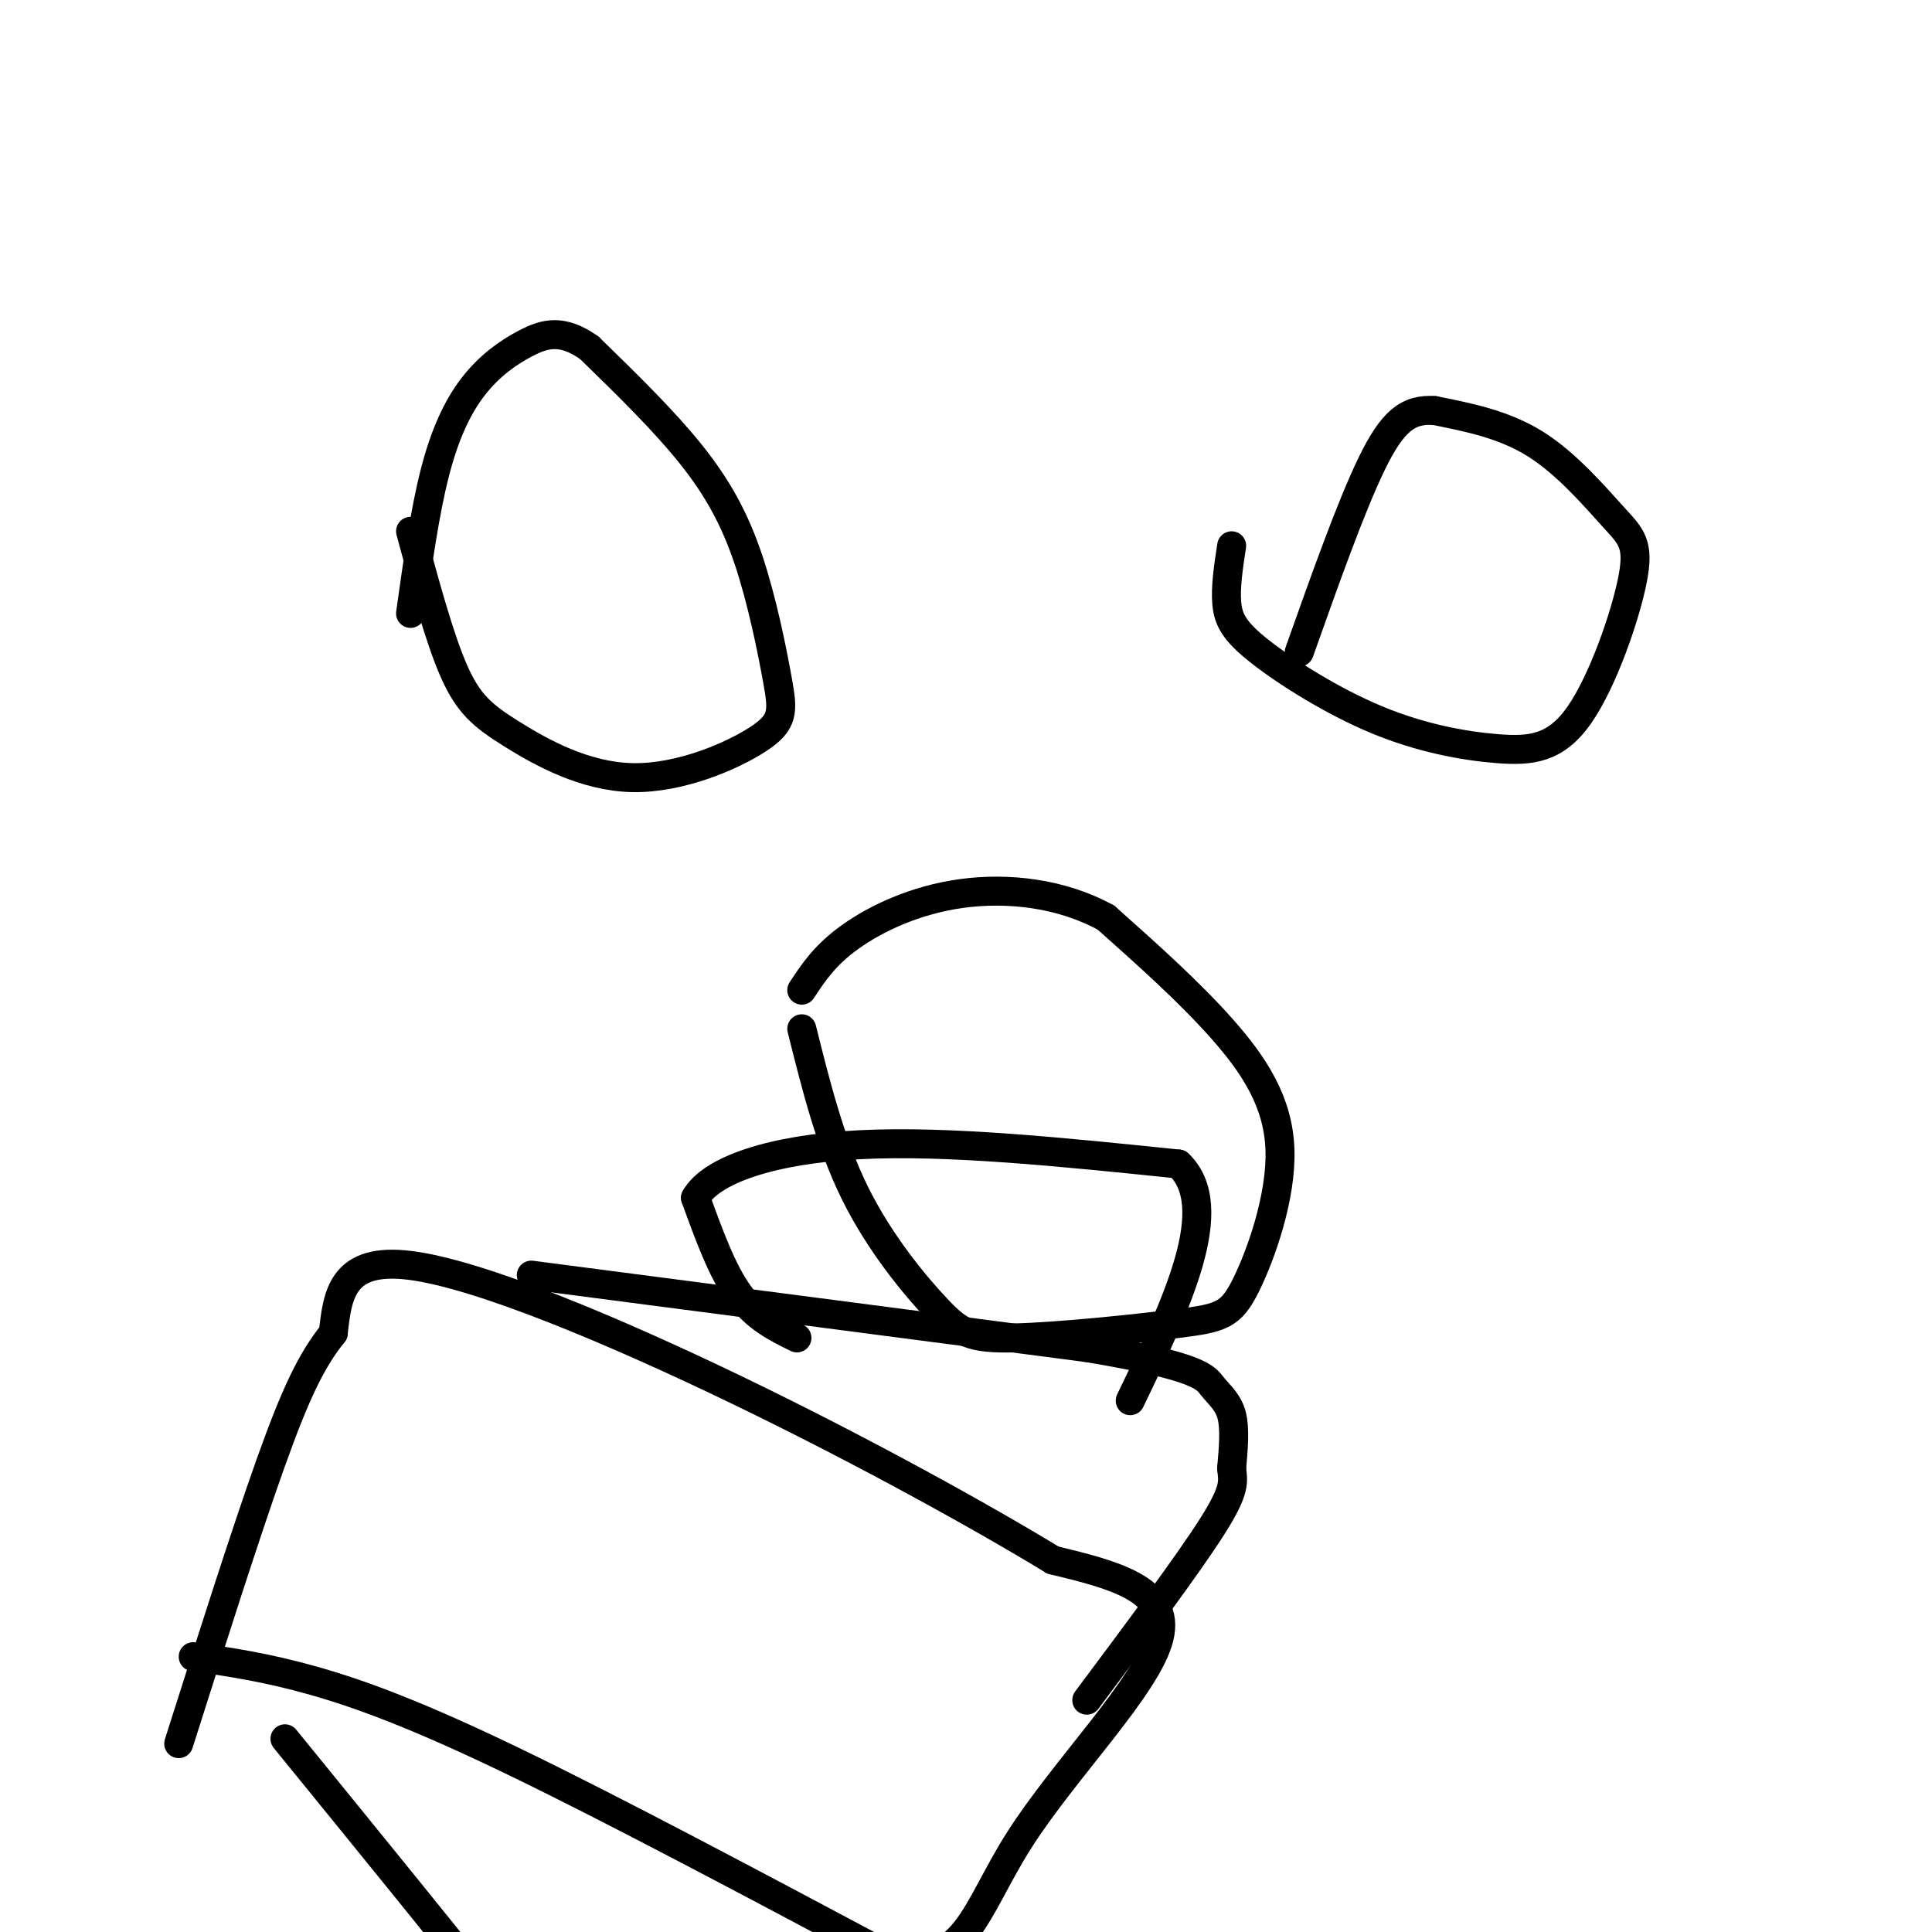
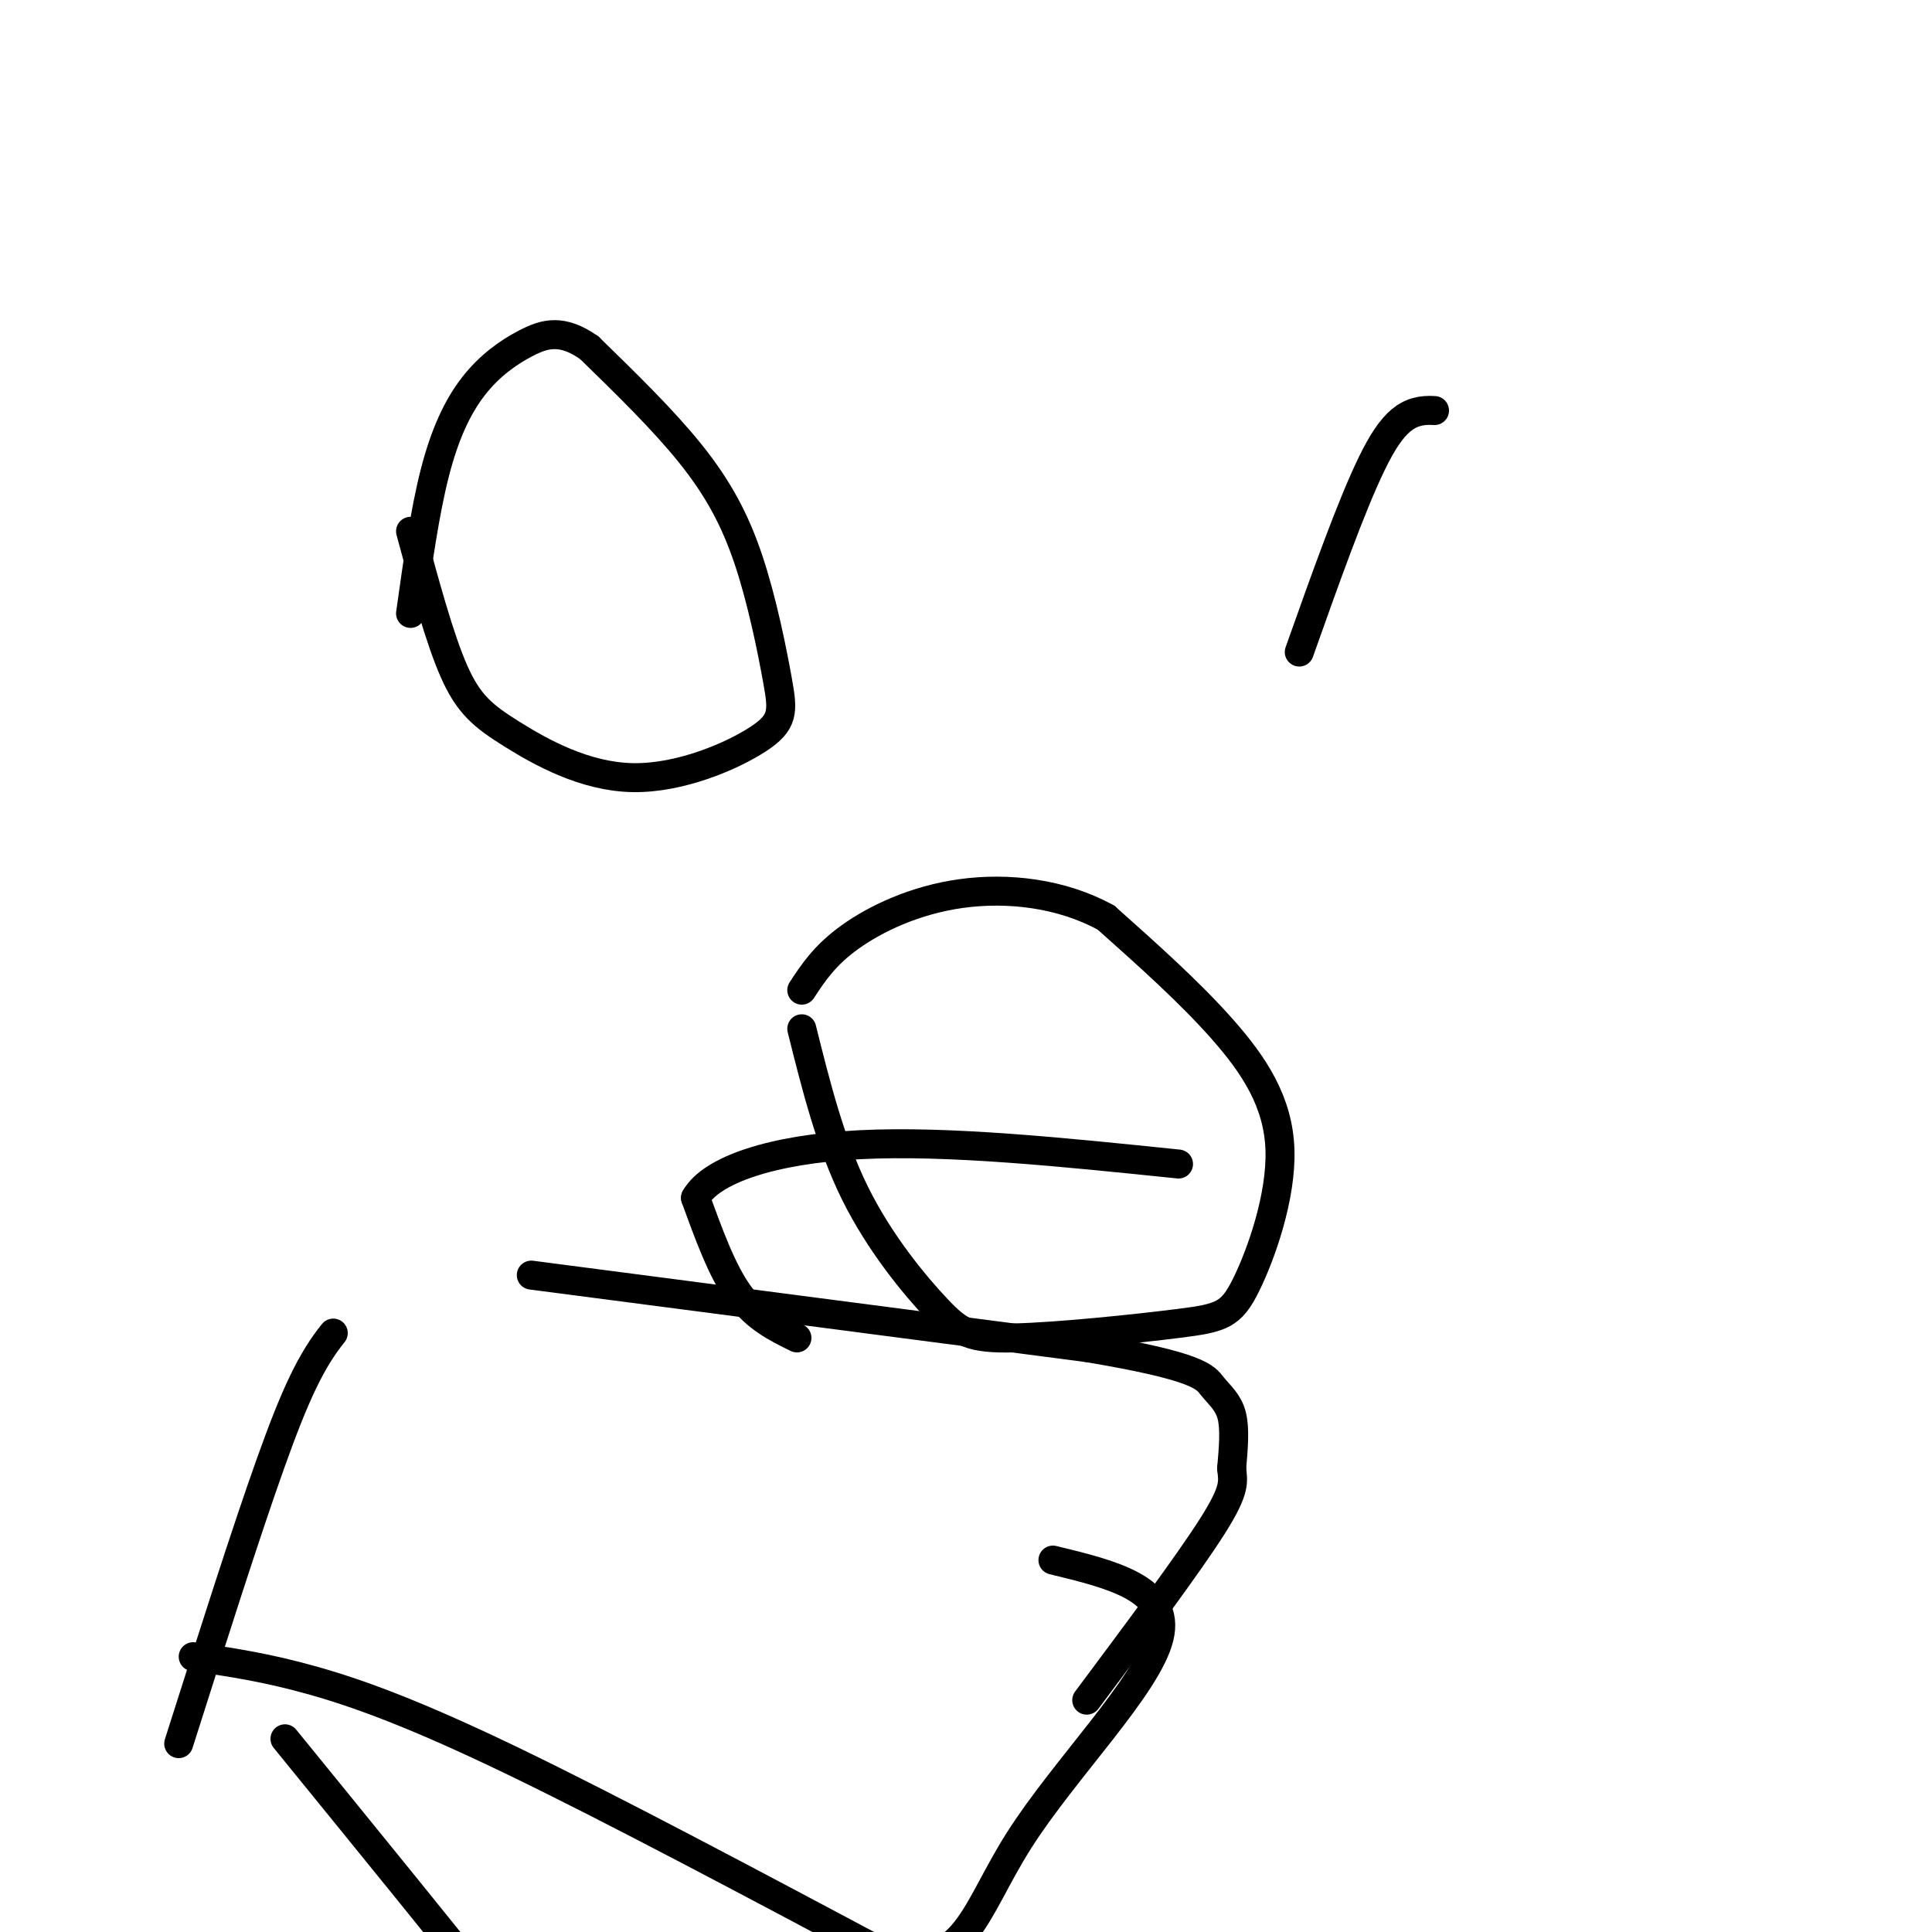
<svg xmlns="http://www.w3.org/2000/svg" viewBox="0 0 400 400" version="1.1">
  <g fill="none" stroke="#000000" stroke-width="6" stroke-linecap="round" stroke-linejoin="round">
    <path d="M85,110c3.003,11.108 6.006,22.217 9,29c2.994,6.783 5.978,9.241 12,13c6.022,3.759 15.081,8.821 25,9c9.919,0.179 20.699,-4.524 26,-8c5.301,-3.476 5.122,-5.726 4,-12c-1.122,-6.274 -3.187,-16.574 -6,-25c-2.813,-8.426 -6.375,-14.979 -12,-22c-5.625,-7.021 -13.312,-14.511 -21,-22" />
    <path d="M122,72c-5.638,-3.981 -9.233,-2.933 -13,-1c-3.767,1.933 -7.707,4.751 -11,9c-3.293,4.249 -5.941,9.928 -8,18c-2.059,8.072 -3.530,18.536 -5,29" />
-     <path d="M255,113c-0.660,4.315 -1.320,8.630 -1,12c0.320,3.370 1.619,5.795 7,10c5.381,4.205 14.842,10.189 24,14c9.158,3.811 18.011,5.447 25,6c6.989,0.553 12.113,0.021 17,-7c4.887,-7.021 9.537,-20.531 11,-28c1.463,-7.469 -0.260,-8.895 -4,-13c-3.740,-4.105 -9.497,-10.887 -16,-15c-6.503,-4.113 -13.751,-5.556 -21,-7" />
    <path d="M297,85c-5.489,-0.378 -8.711,2.178 -13,11c-4.289,8.822 -9.644,23.911 -15,39" />
    <path d="M166,213c2.958,11.854 5.917,23.709 11,34c5.083,10.291 12.292,19.020 17,24c4.708,4.980 6.916,6.213 16,6c9.084,-0.213 25.045,-1.872 34,-3c8.955,-1.128 10.906,-1.725 14,-8c3.094,-6.275 7.333,-18.228 7,-28c-0.333,-9.772 -5.238,-17.363 -12,-25c-6.762,-7.637 -15.381,-15.318 -24,-23" />
    <path d="M229,190c-9.250,-5.095 -20.375,-6.333 -30,-5c-9.625,1.333 -17.750,5.238 -23,9c-5.250,3.762 -7.625,7.381 -10,11" />
    <path d="M40,343c7.600,1.111 15.200,2.222 25,5c9.800,2.778 21.800,7.222 42,17c20.200,9.778 48.600,24.889 77,40" />
    <path d="M184,405c16.036,3.071 17.625,-9.250 27,-24c9.375,-14.750 26.536,-31.929 29,-42c2.464,-10.071 -9.768,-13.036 -22,-16" />
-     <path d="M218,323c-14.250,-8.679 -38.875,-22.375 -65,-35c-26.125,-12.625 -53.750,-24.179 -68,-26c-14.250,-1.821 -15.125,6.089 -16,14" />
    <path d="M69,276c-4.533,5.600 -7.867,12.600 -13,27c-5.133,14.400 -12.067,36.200 -19,58" />
    <path d="M110,264c0.000,0.000 115.000,15.000 115,15" />
    <path d="M225,279c23.440,3.905 24.542,6.167 26,8c1.458,1.833 3.274,3.238 4,6c0.726,2.762 0.363,6.881 0,11" />
    <path d="M255,304c0.267,2.778 0.933,4.222 -4,12c-4.933,7.778 -15.467,21.889 -26,36" />
    <path d="M165,277c-4.250,-2.083 -8.500,-4.167 -12,-9c-3.500,-4.833 -6.250,-12.417 -9,-20" />
    <path d="M144,248c3.222,-5.733 15.778,-10.067 34,-11c18.222,-0.933 42.111,1.533 66,4" />
-     <path d="M244,241c9.333,8.833 -0.333,28.917 -10,49" />
    <path d="M59,360c34.250,42.083 68.500,84.167 87,110c18.500,25.833 21.250,35.417 24,45" />
  </g>
</svg>